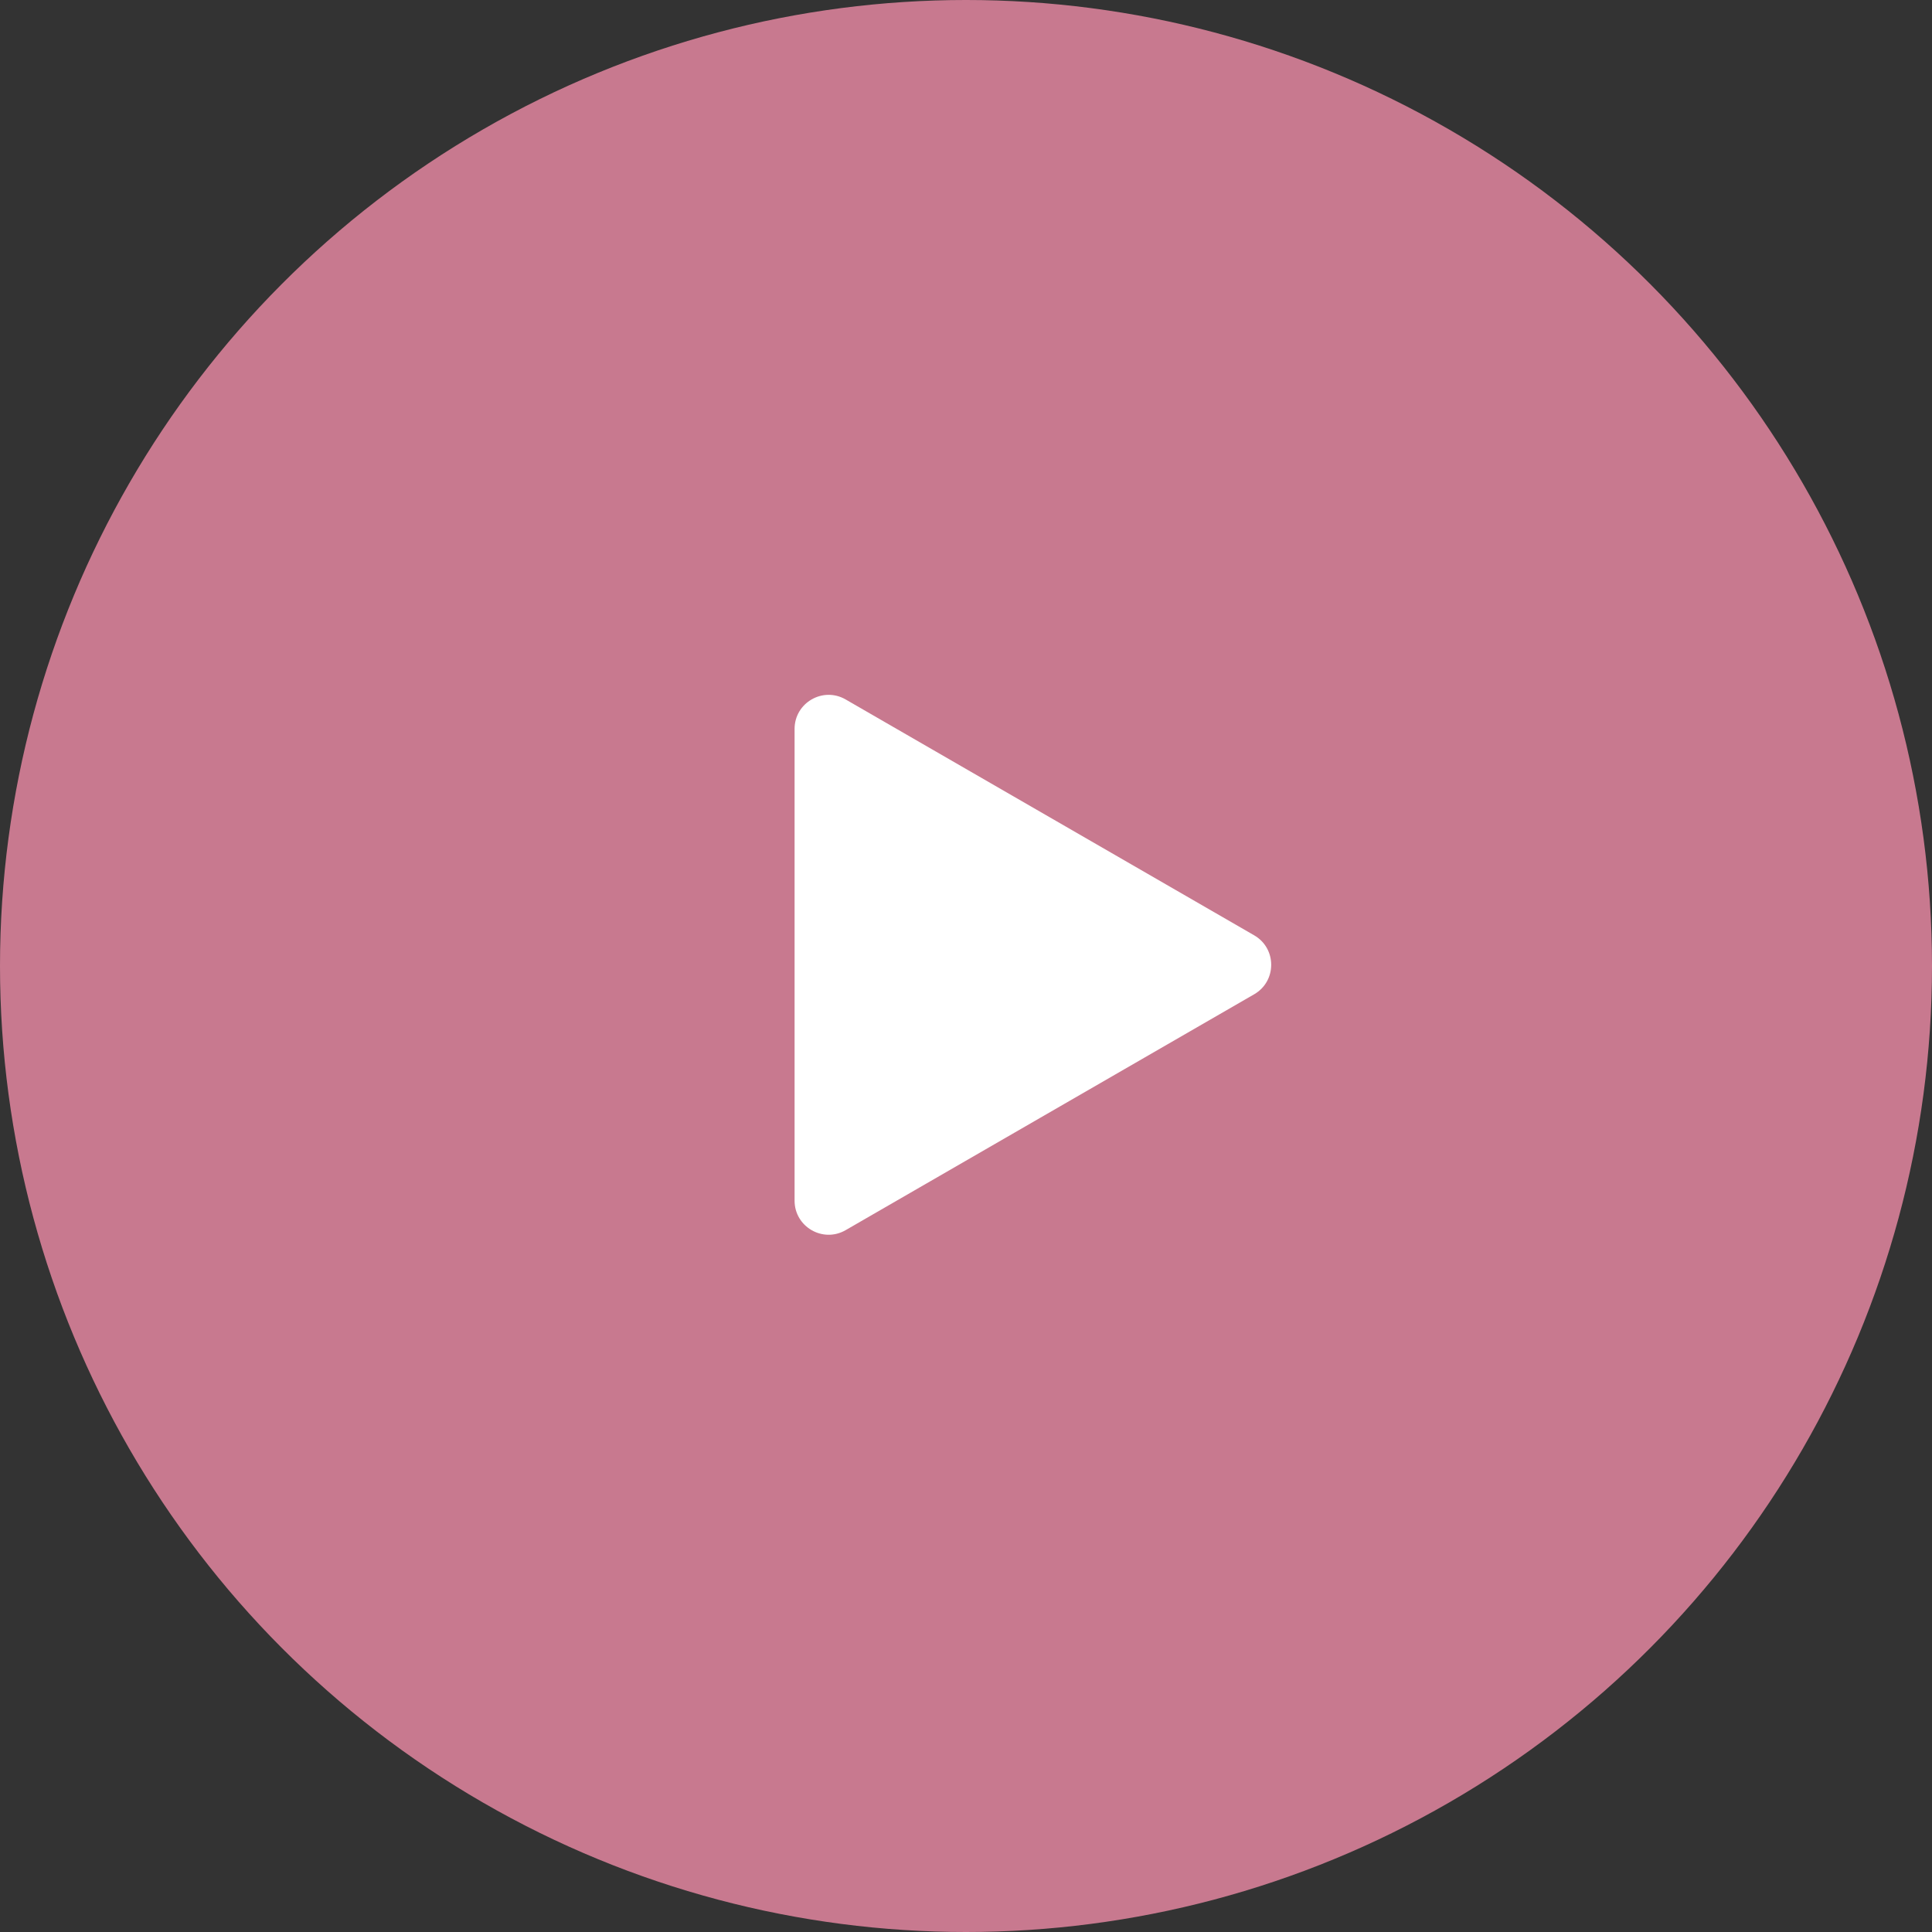
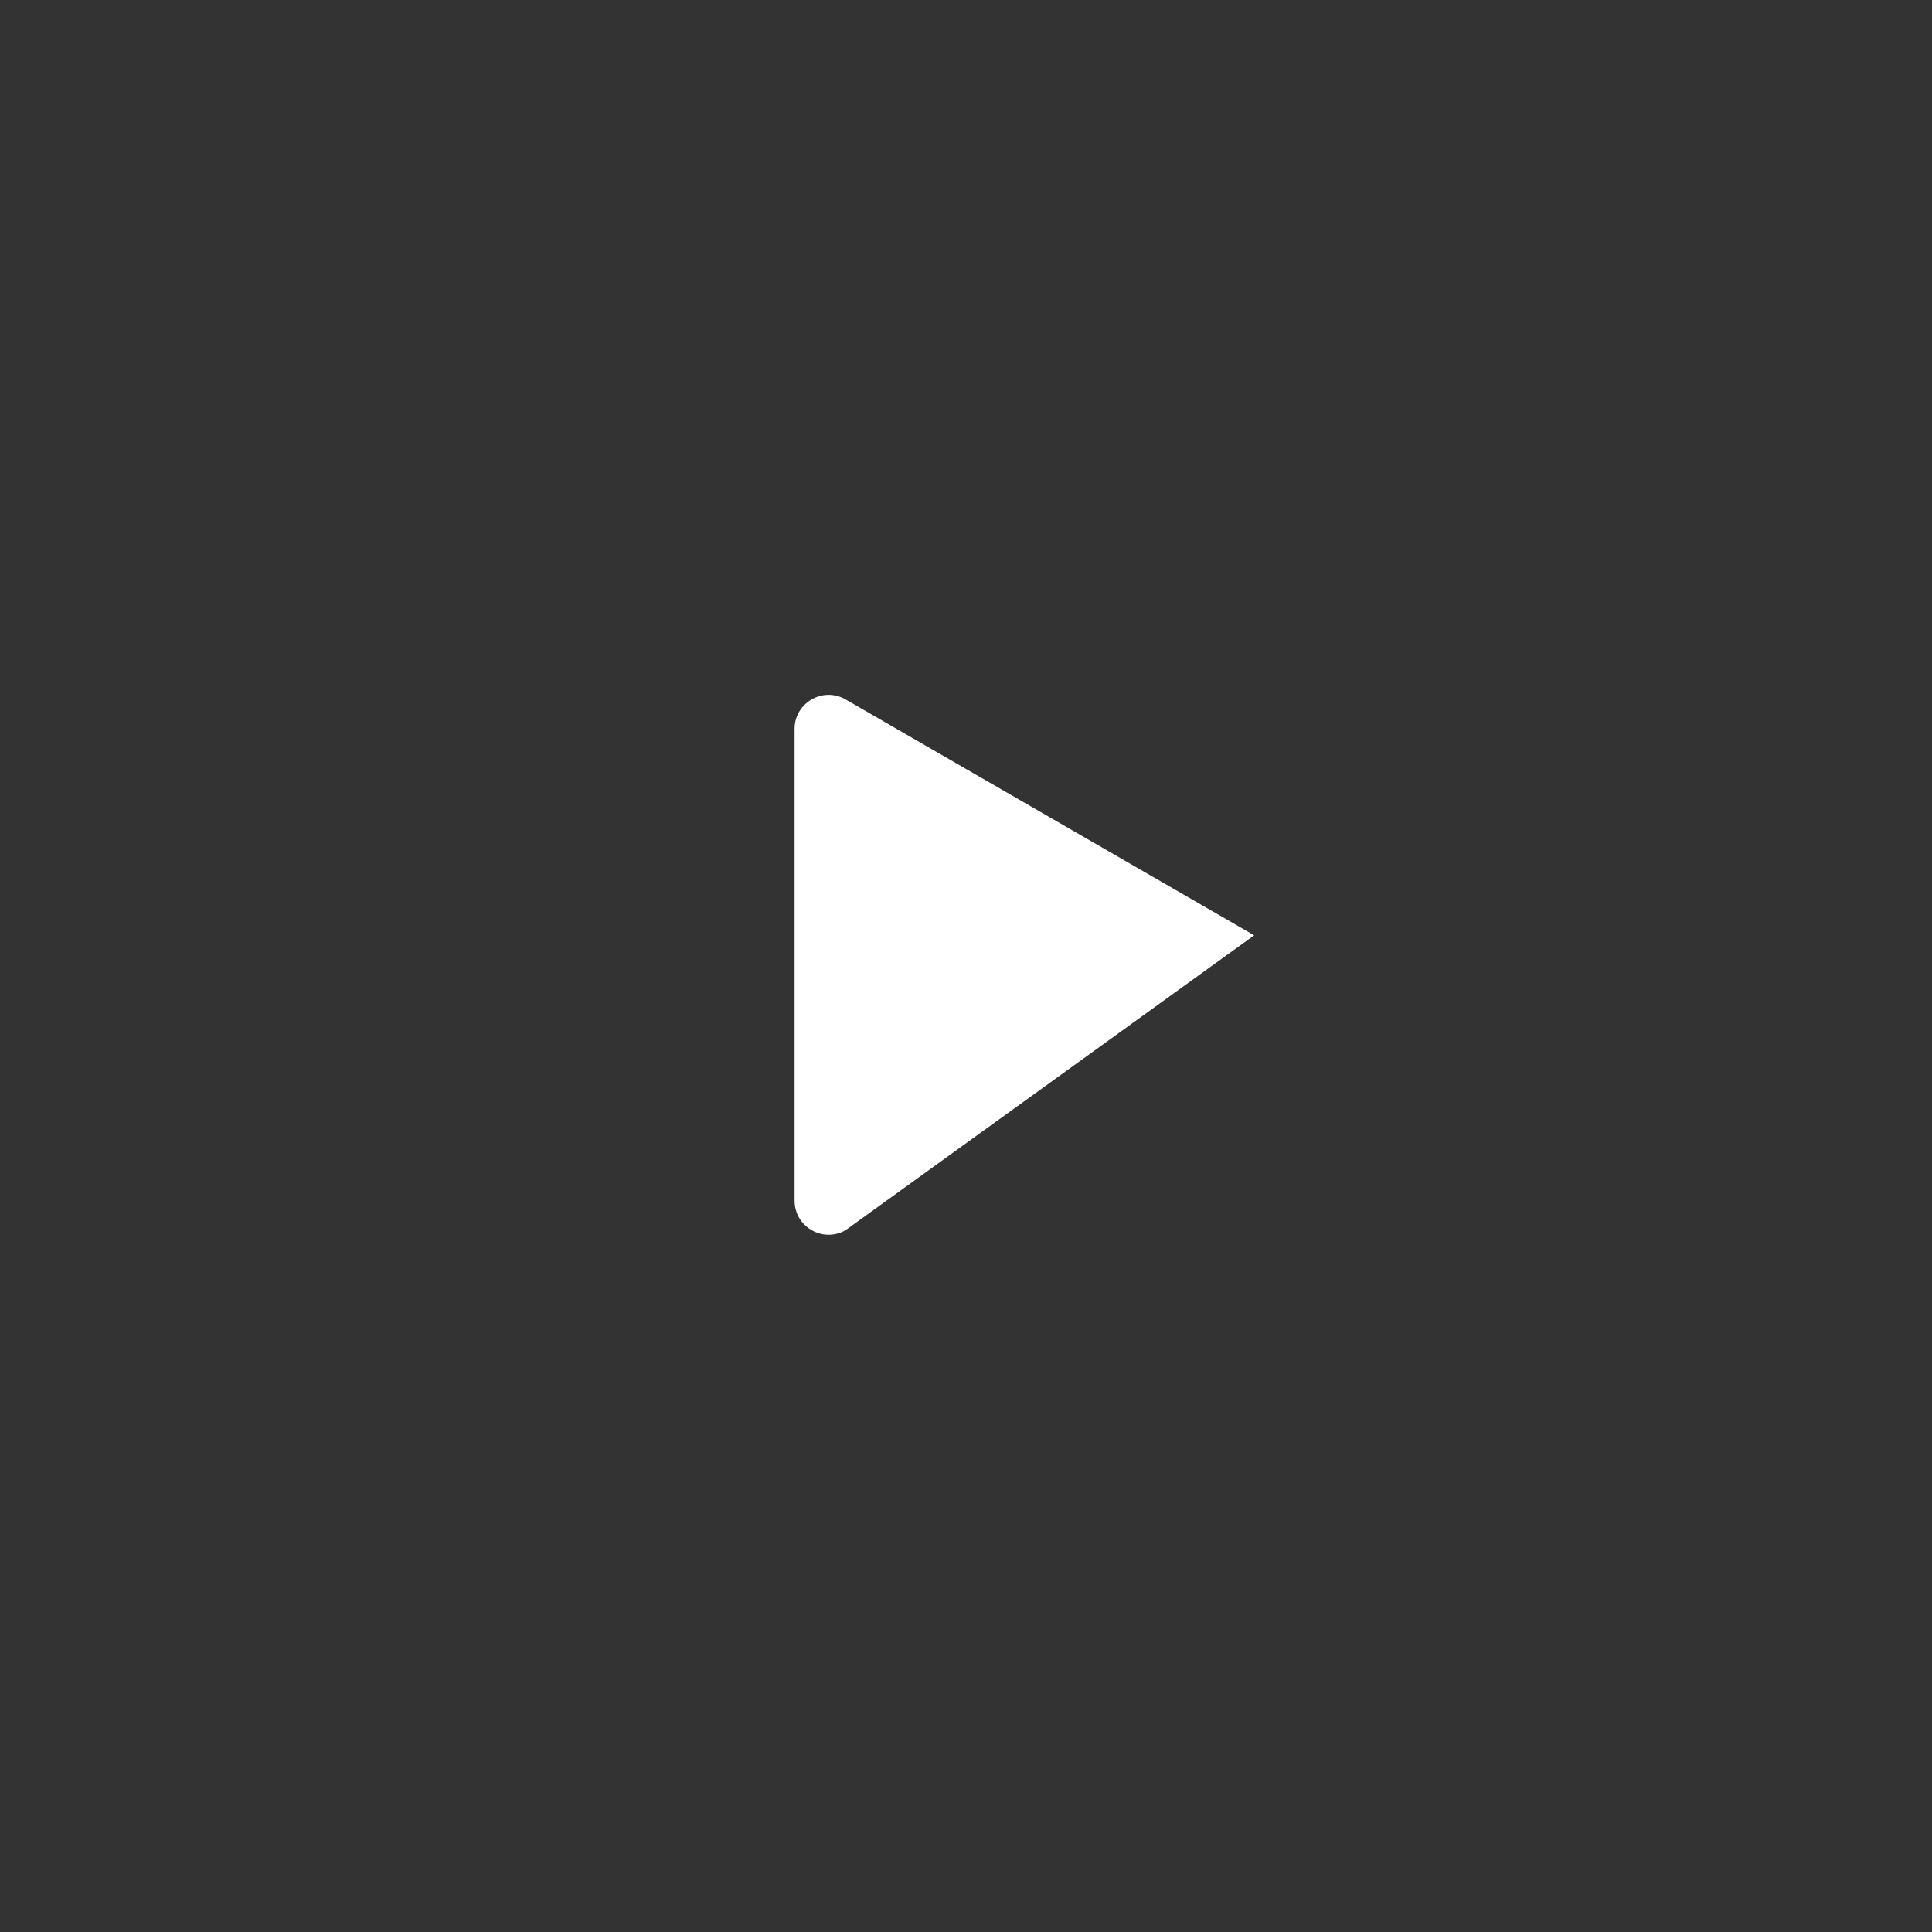
<svg xmlns="http://www.w3.org/2000/svg" width="227" height="227" viewBox="0 0 227 227" fill="none">
  <rect x="0" y="0" width="227" height="227" fill="#333333" stroke="none" />
-   <circle cx="113.5" cy="113.5" r="113.5" fill="#C8798F" />
-   <path d="M99.359 144.536C96.692 146.075 93.359 144.151 93.359 141.072L93.359 85.646C93.359 82.567 96.692 80.642 99.359 82.182L147.359 109.895C150.026 111.434 150.026 115.283 147.359 116.823L99.359 144.536Z" fill="white" />
+   <path d="M99.359 144.536C96.692 146.075 93.359 144.151 93.359 141.072L93.359 85.646C93.359 82.567 96.692 80.642 99.359 82.182L147.359 109.895L99.359 144.536Z" fill="white" />
</svg>